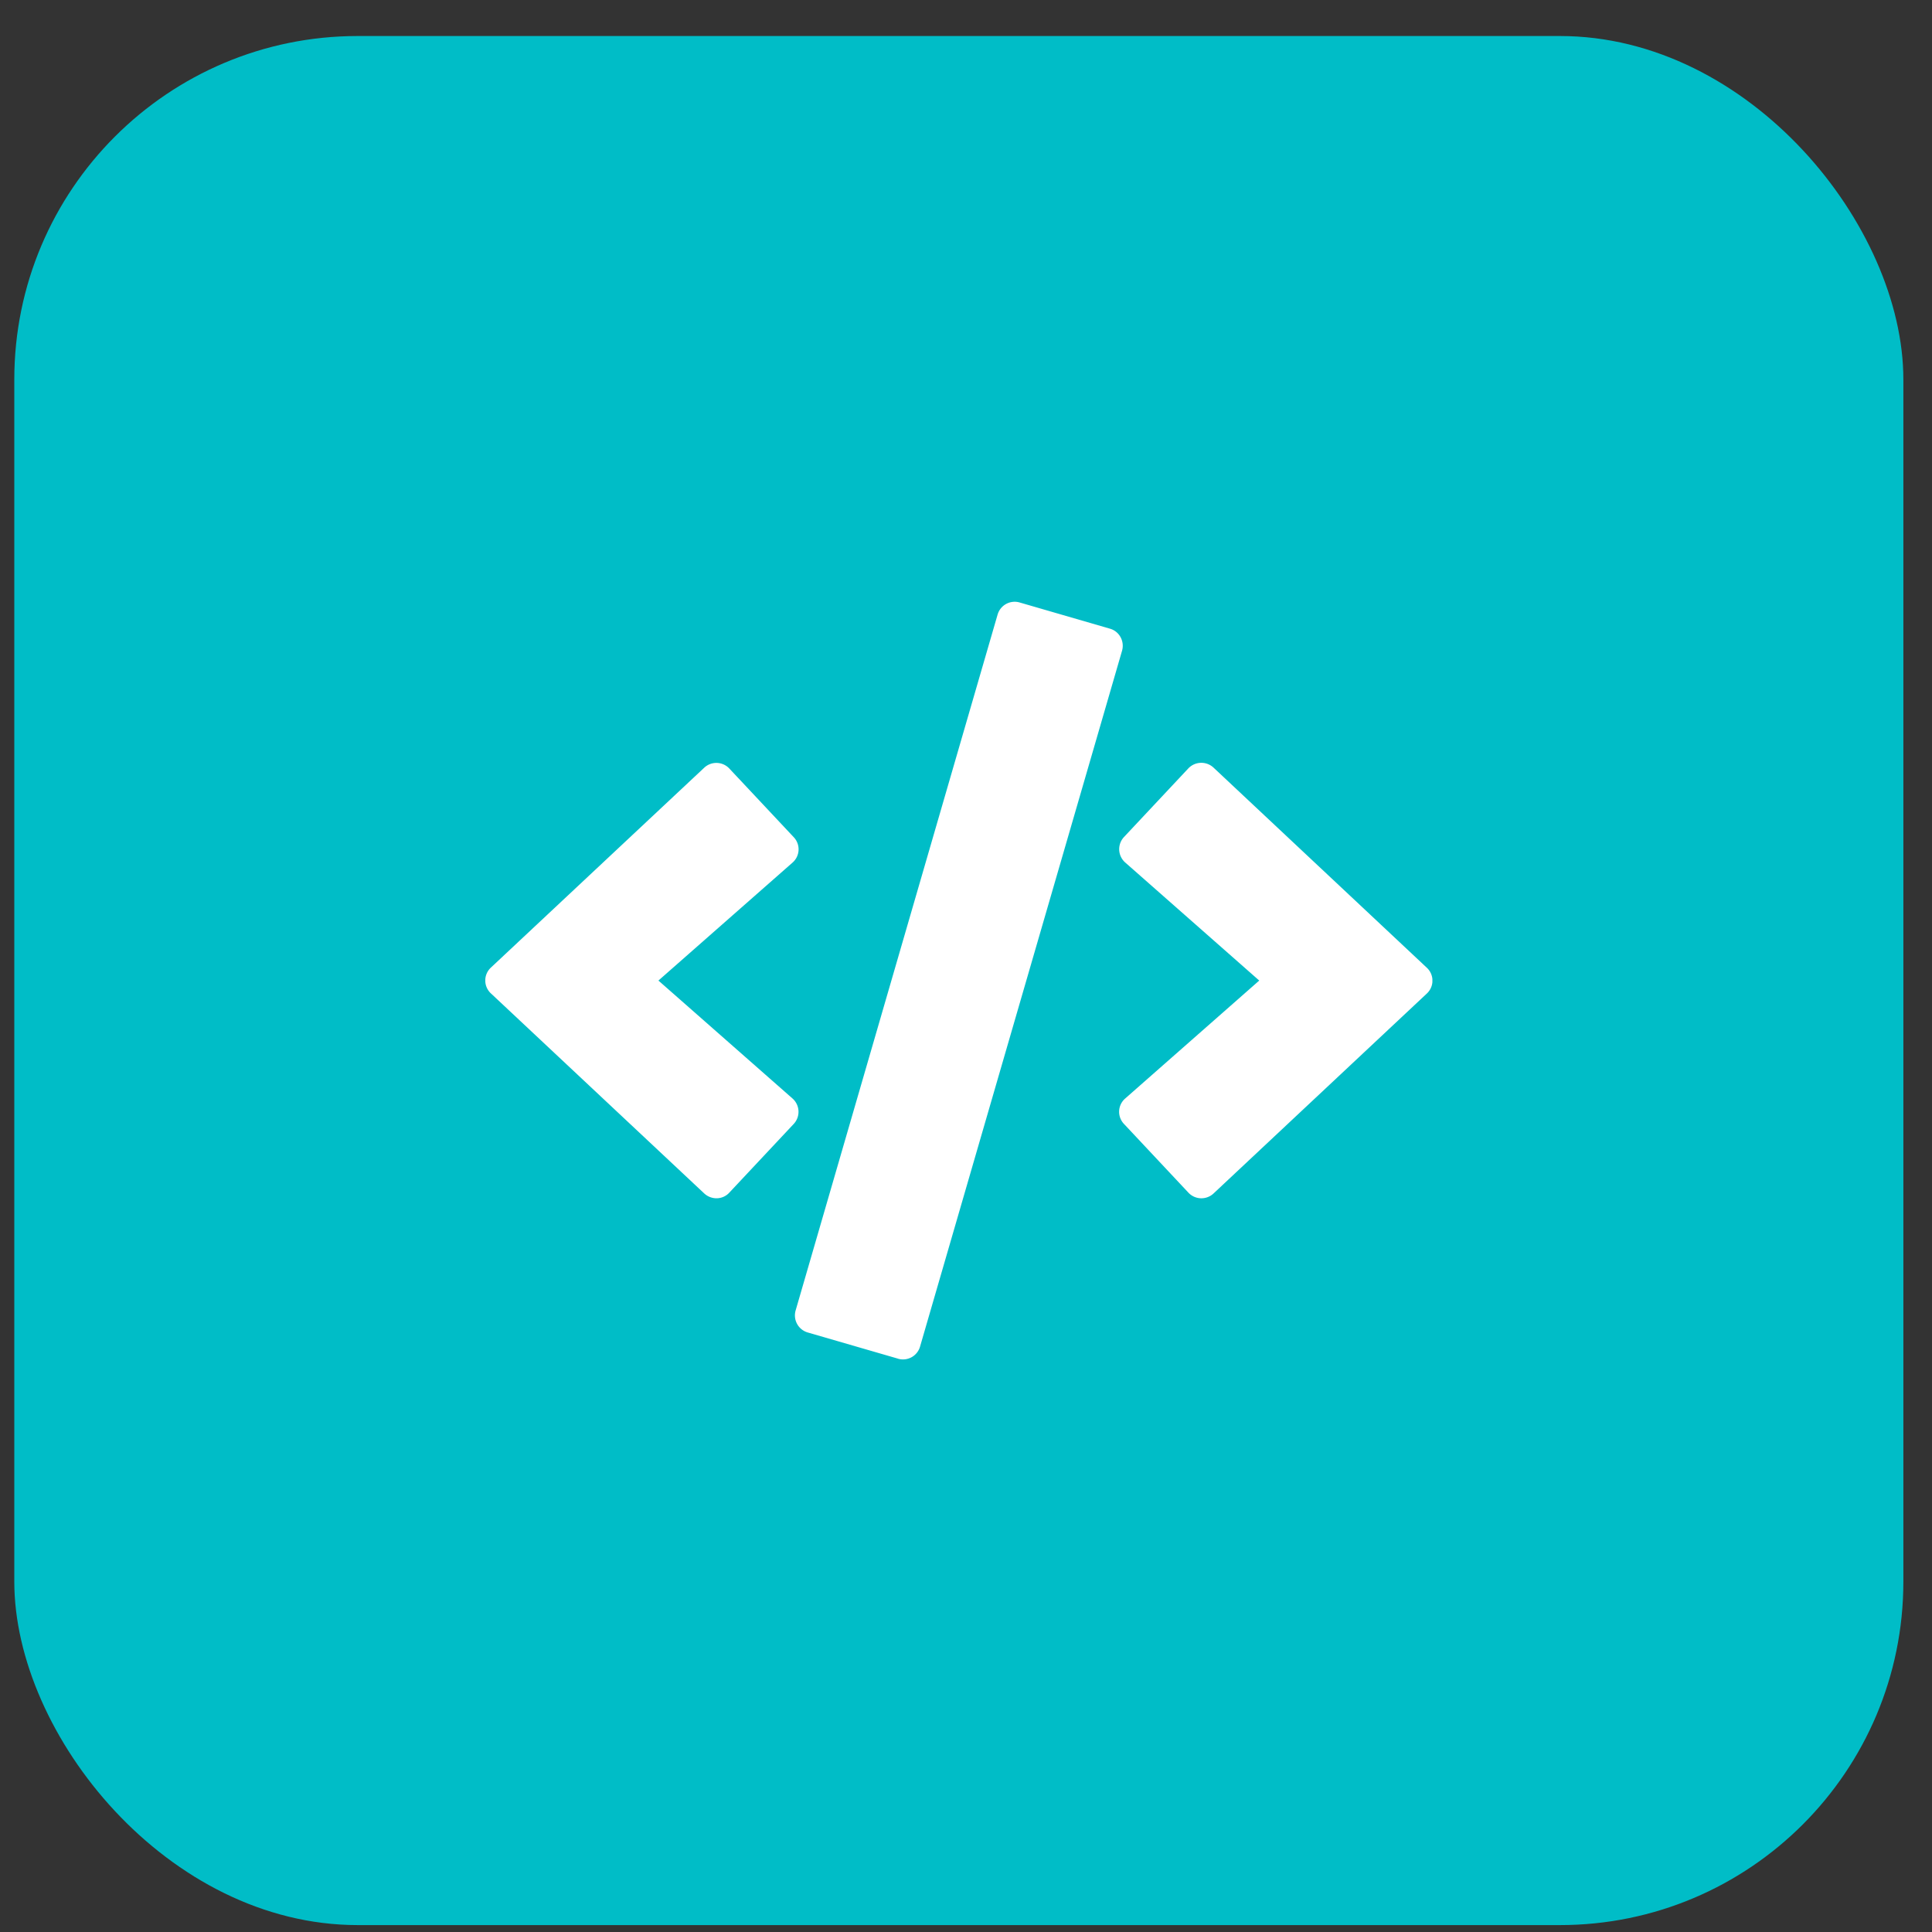
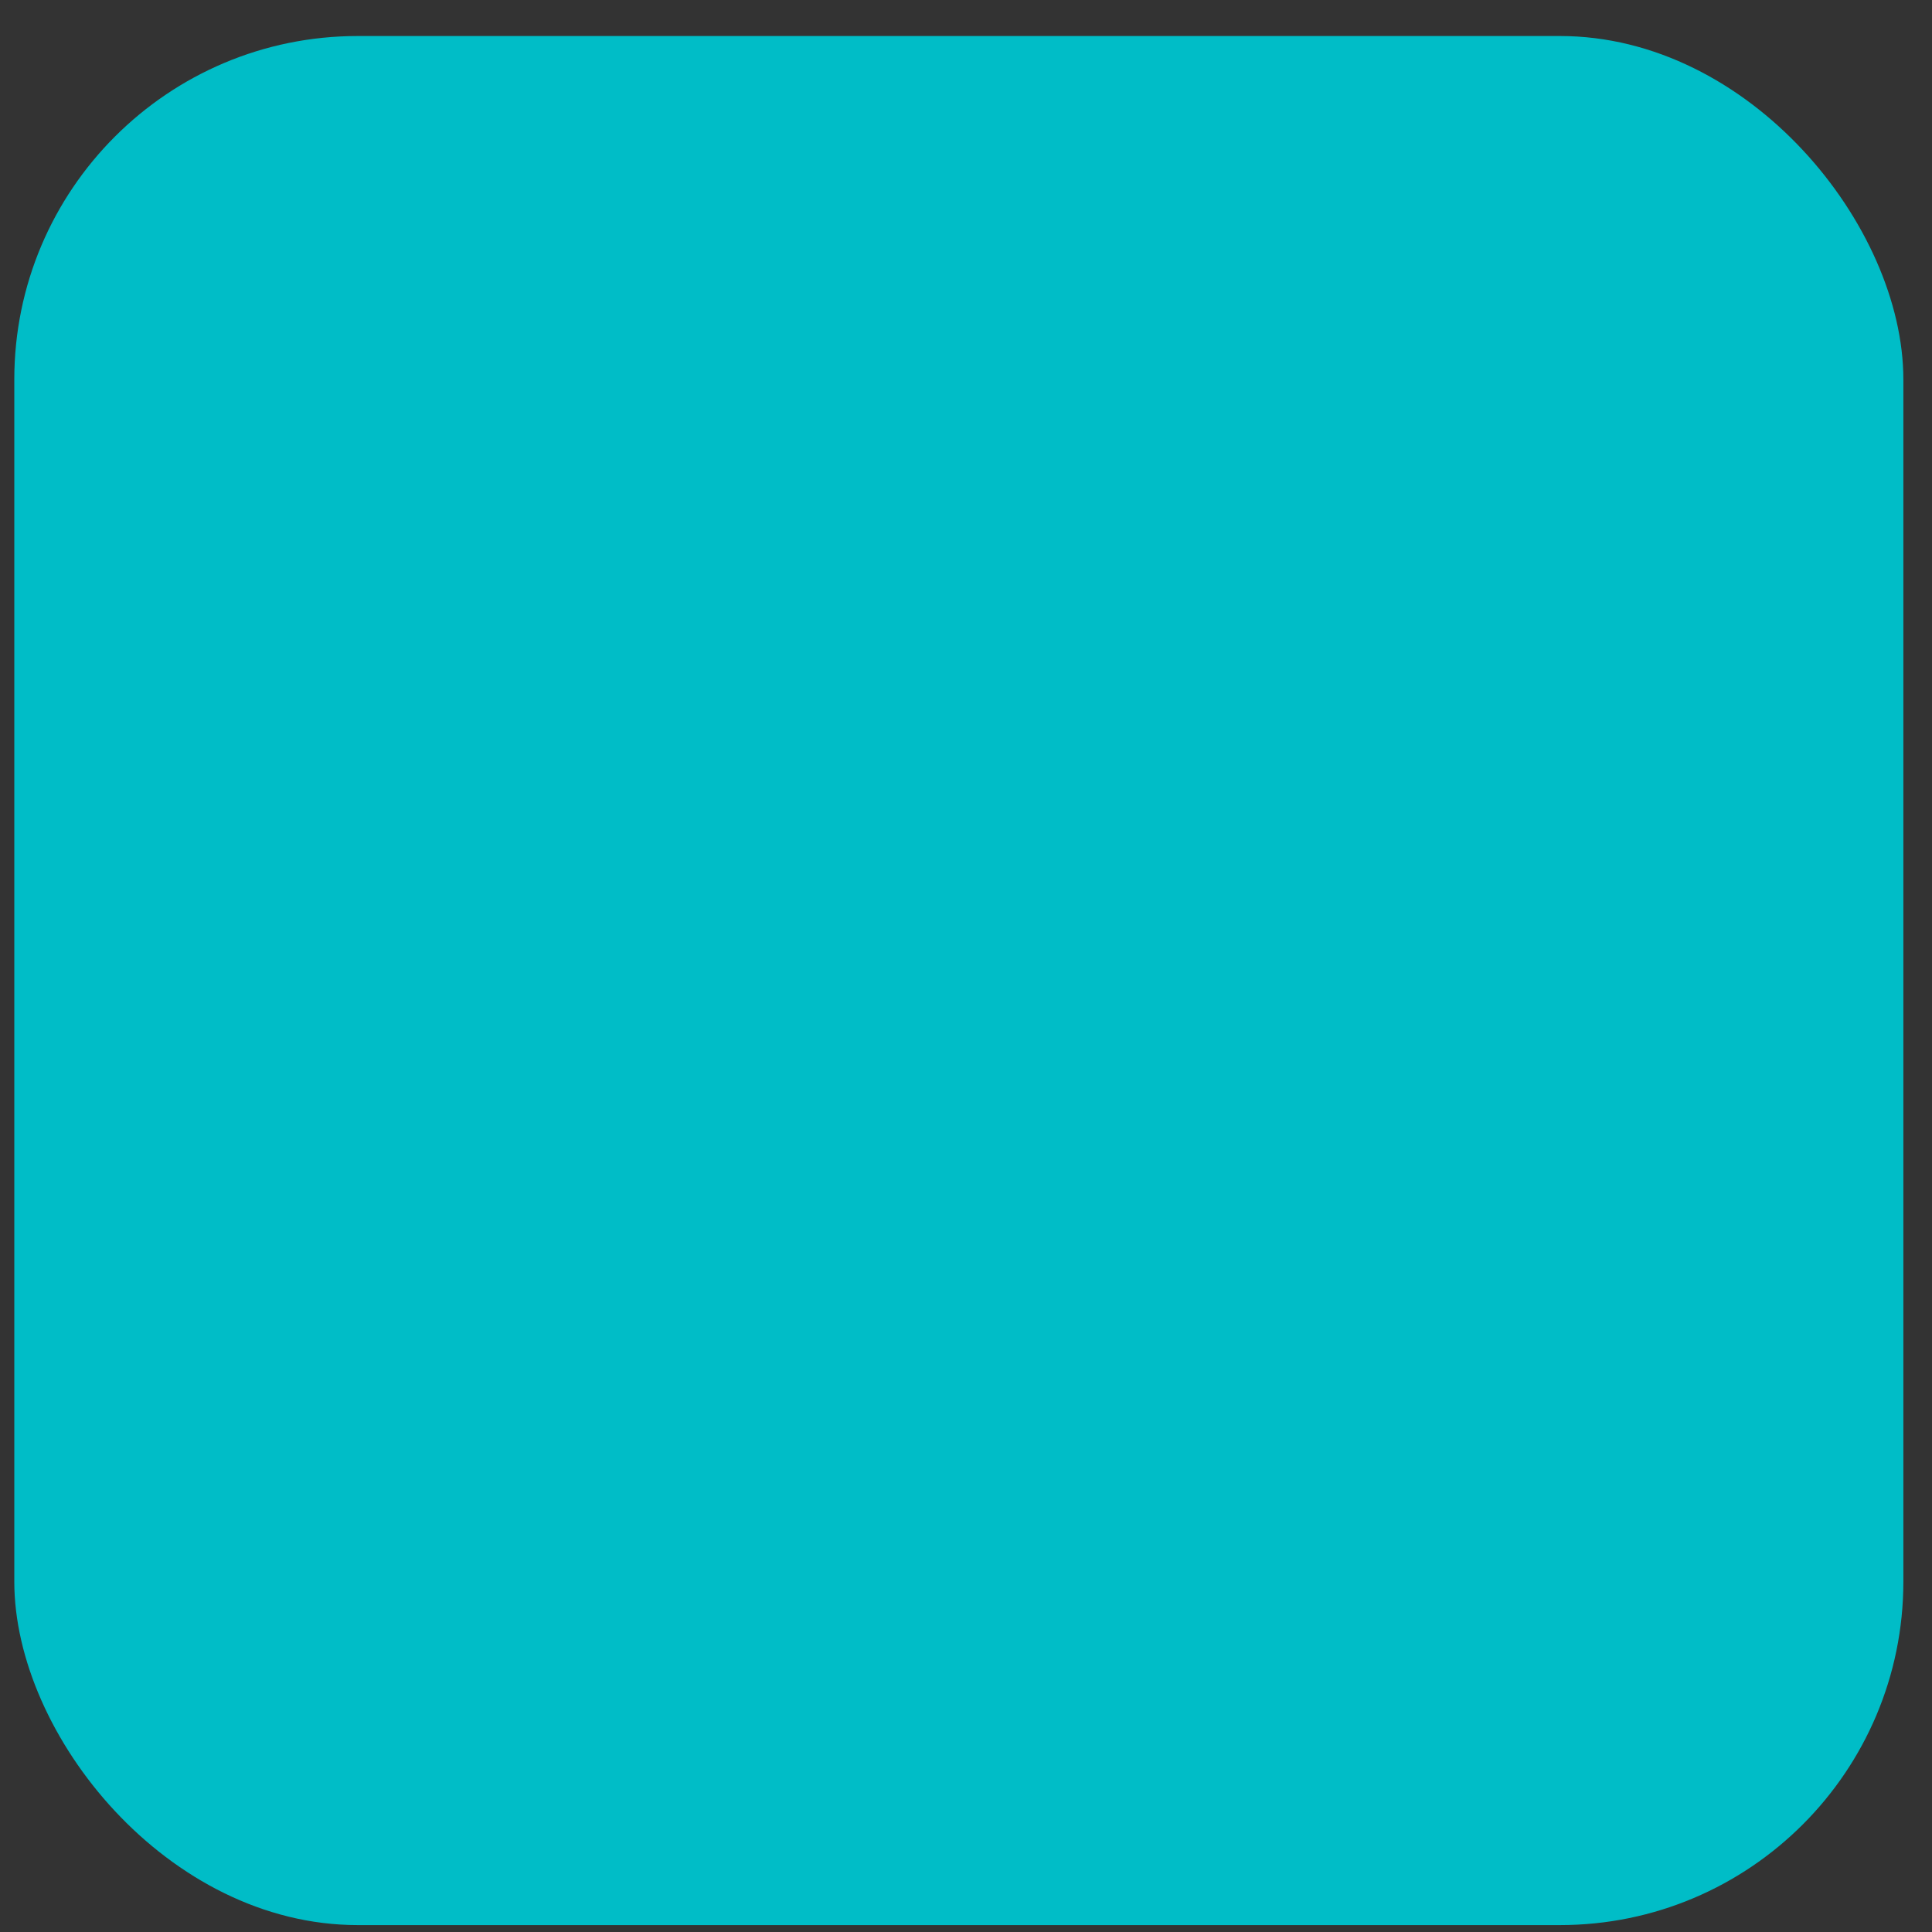
<svg xmlns="http://www.w3.org/2000/svg" width="45" height="45" fill="none">
  <rect width="100%" height="100%" fill="#333333" stroke="none" />
  <rect x=".333" y=".839" width="44" height="44" rx="8" fill="#00BDC7" />
  <g clip-path="url(#a)">
-     <path d="m20.917 31.646-2.103-.61a.414.414 0 0 1-.282-.514l4.704-16.207a.414.414 0 0 1 .514-.282l2.102.61c.221.062.345.293.283.513L21.43 31.364a.413.413 0 0 1-.513.283zm-3.93-3.867 1.5-1.6a.414.414 0 0 0-.028-.593l-3.123-2.747 3.123-2.747a.41.41 0 0 0 .028-.593l-1.5-1.599a.414.414 0 0 0-.586-.017l-4.966 4.653a.41.41 0 0 0 0 .603l4.966 4.657c.17.158.431.152.586-.017zm11.278.02 4.967-4.656a.41.41 0 0 0 0-.604l-4.967-4.66a.417.417 0 0 0-.586.018l-1.499 1.599a.414.414 0 0 0 .028.593l3.122 2.75-3.122 2.747a.41.41 0 0 0-.028.593l1.5 1.6a.414.414 0 0 0 .585.02z" fill="#fff" />
-   </g>
+     </g>
  <defs>
    <clipPath id="a">
-       <path fill="#fff" transform="translate(11.304 11.81)" d="M0 0h22.059v22.059H0z" />
+       <path fill="#fff" transform="translate(11.304 11.81)" d="M0 0h22.059v22.059z" />
    </clipPath>
  </defs>
</svg>